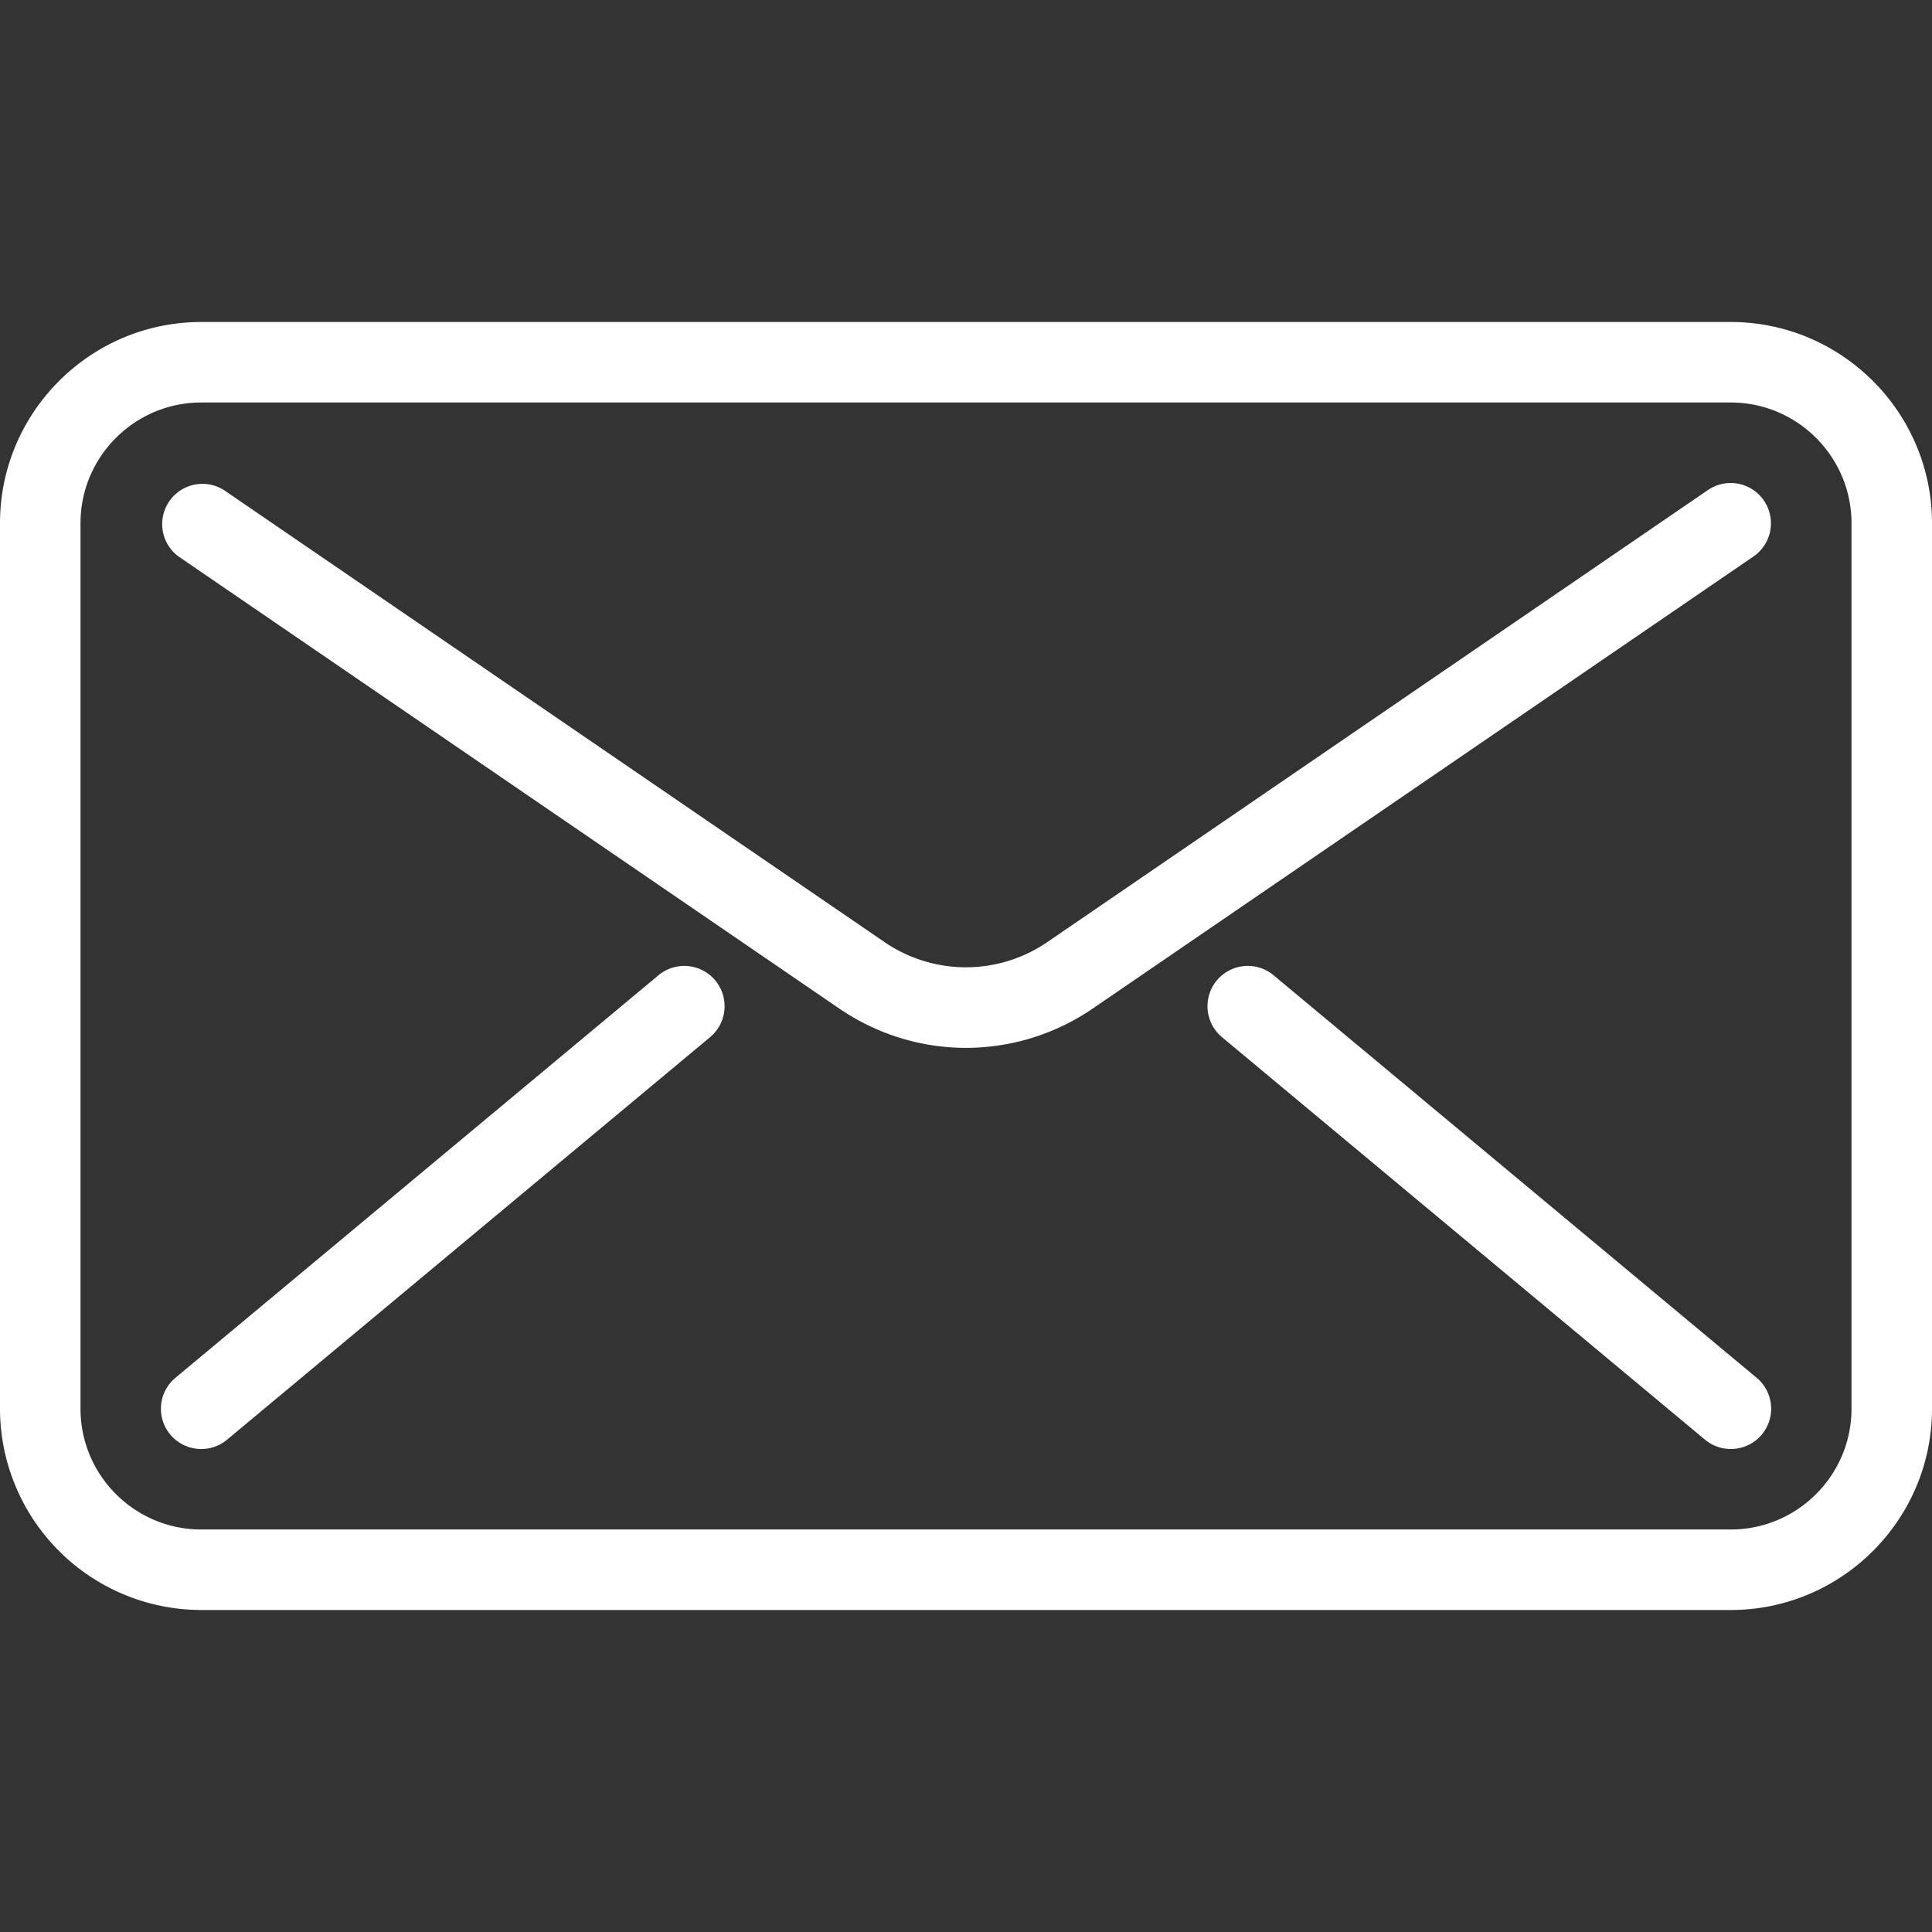
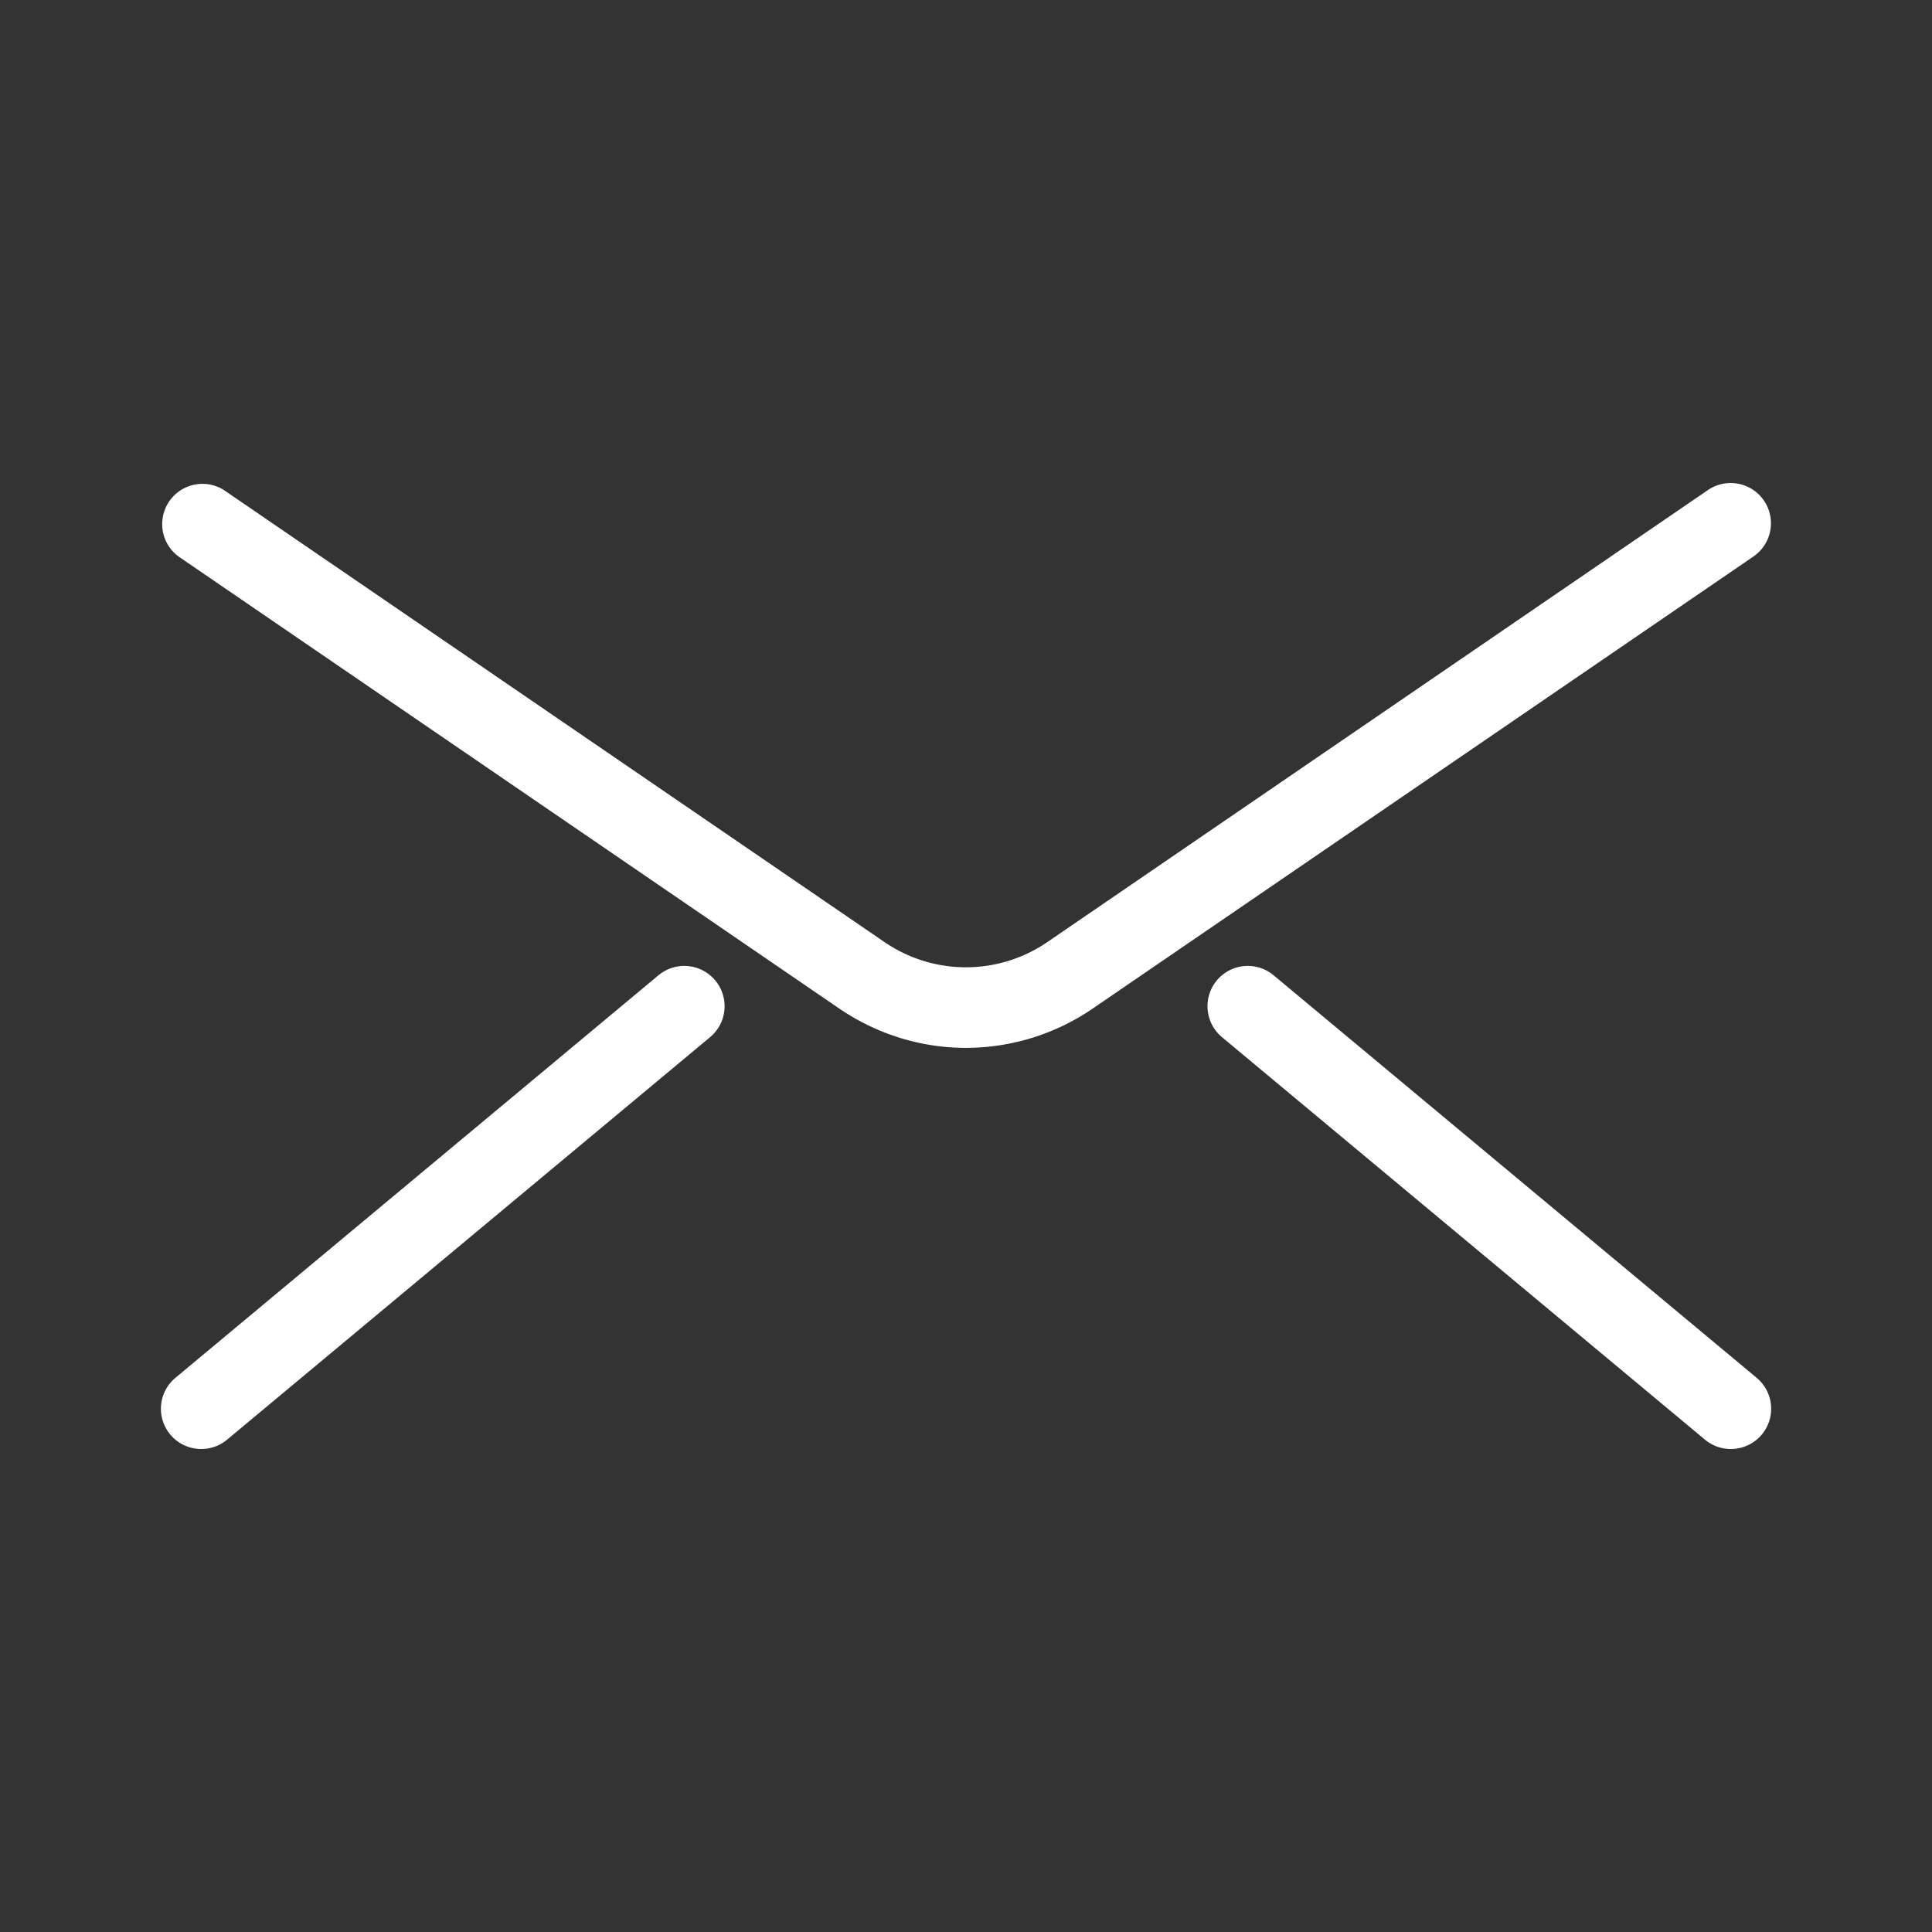
<svg xmlns="http://www.w3.org/2000/svg" width="24" height="24" fill="none">
  <rect width="100%" height="100%" fill="#333333" stroke="none" />
-   <path d="M21.5 20h-19A2.503 2.503 0 010 17.5v-11C0 5.122 1.122 4 2.5 4h19C22.878 4 24 5.122 24 6.5v11c0 1.378-1.122 2.5-2.5 2.5zM2.5 5C1.673 5 1 5.673 1 6.5v11c0 .827.673 1.5 1.5 1.5h19c.827 0 1.5-.673 1.5-1.5v-11c0-.827-.673-1.5-1.5-1.5h-19z" fill="#fff" />
  <path d="M12 13.017c-.55 0-1.101-.164-1.581-.493L2.218 6.913a.5.5 0 01.564-.825l8.2 5.611a1.79 1.79 0 002.034 0l8.2-5.611a.5.5 0 01.566.825l-8.201 5.611a2.792 2.792 0 01-1.581.493zM2.501 18a.5.5 0 01-.321-.885l6-5a.5.5 0 01.641.769l-6 5a.497.497 0 01-.32.116zM21.5 18a.499.499 0 01-.32-.116l-6-5a.5.5 0 01.641-.769l6 5A.5.5 0 0121.5 18z" fill="#fff" />
</svg>